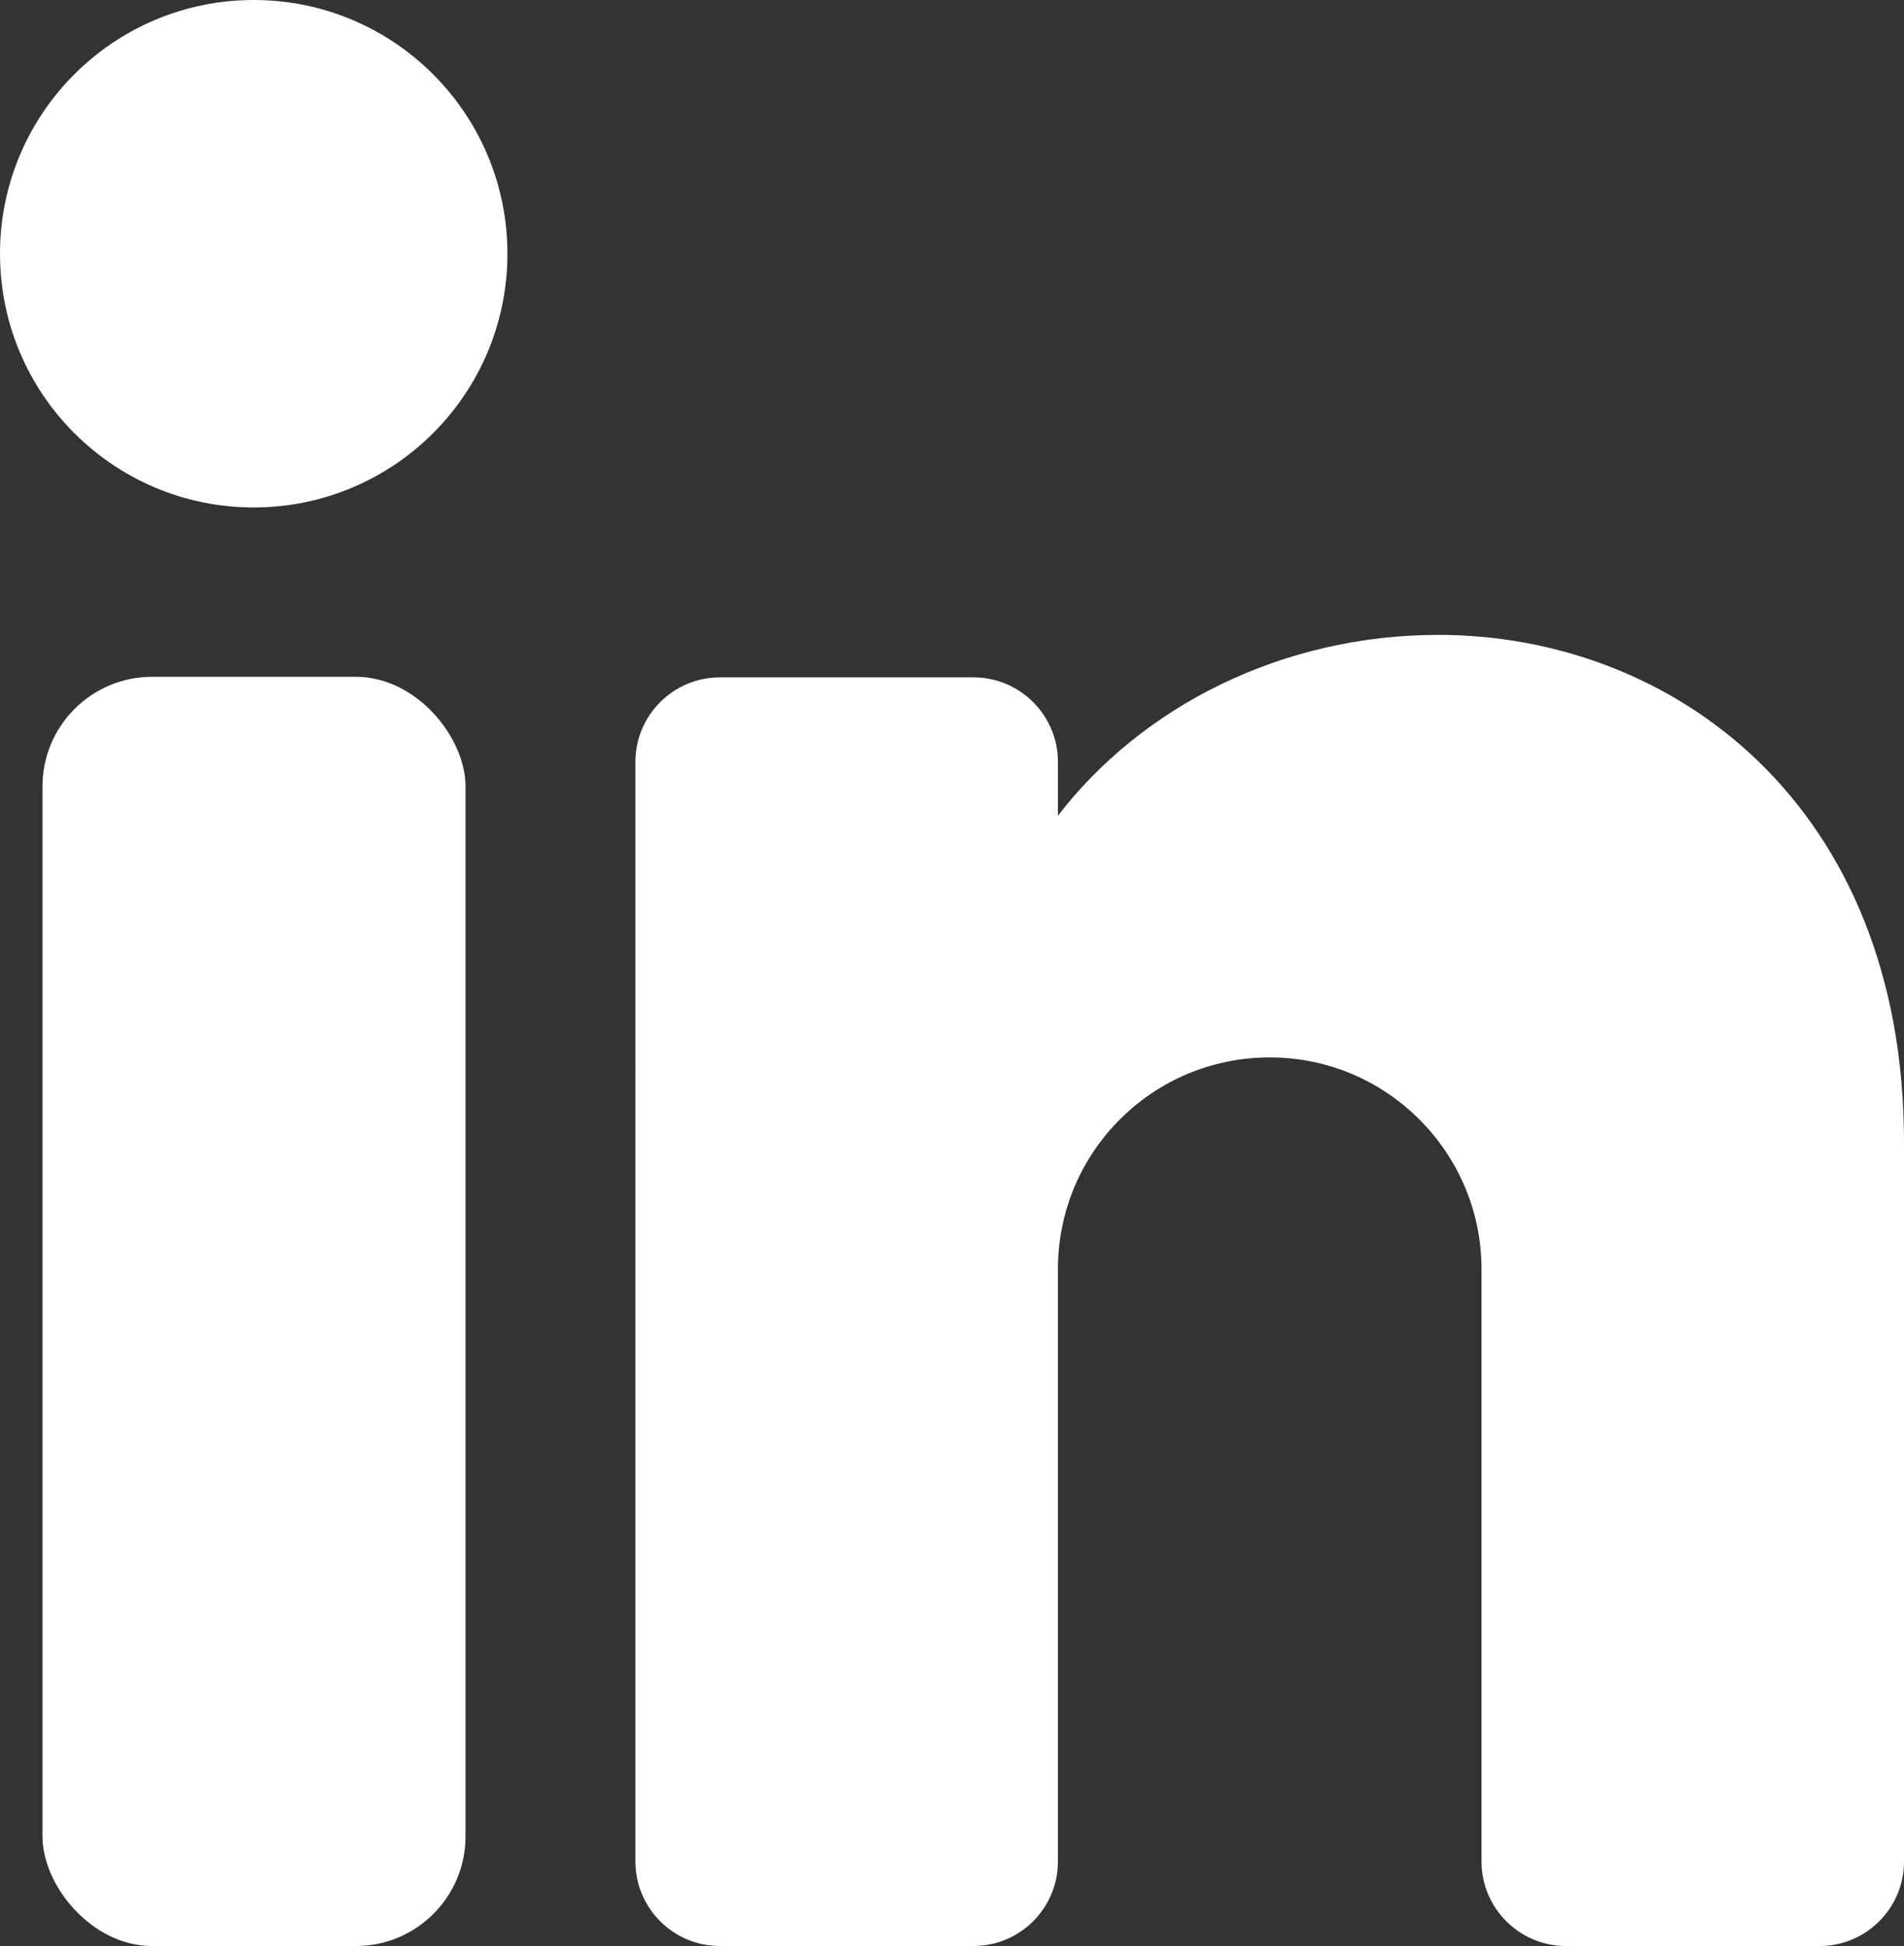
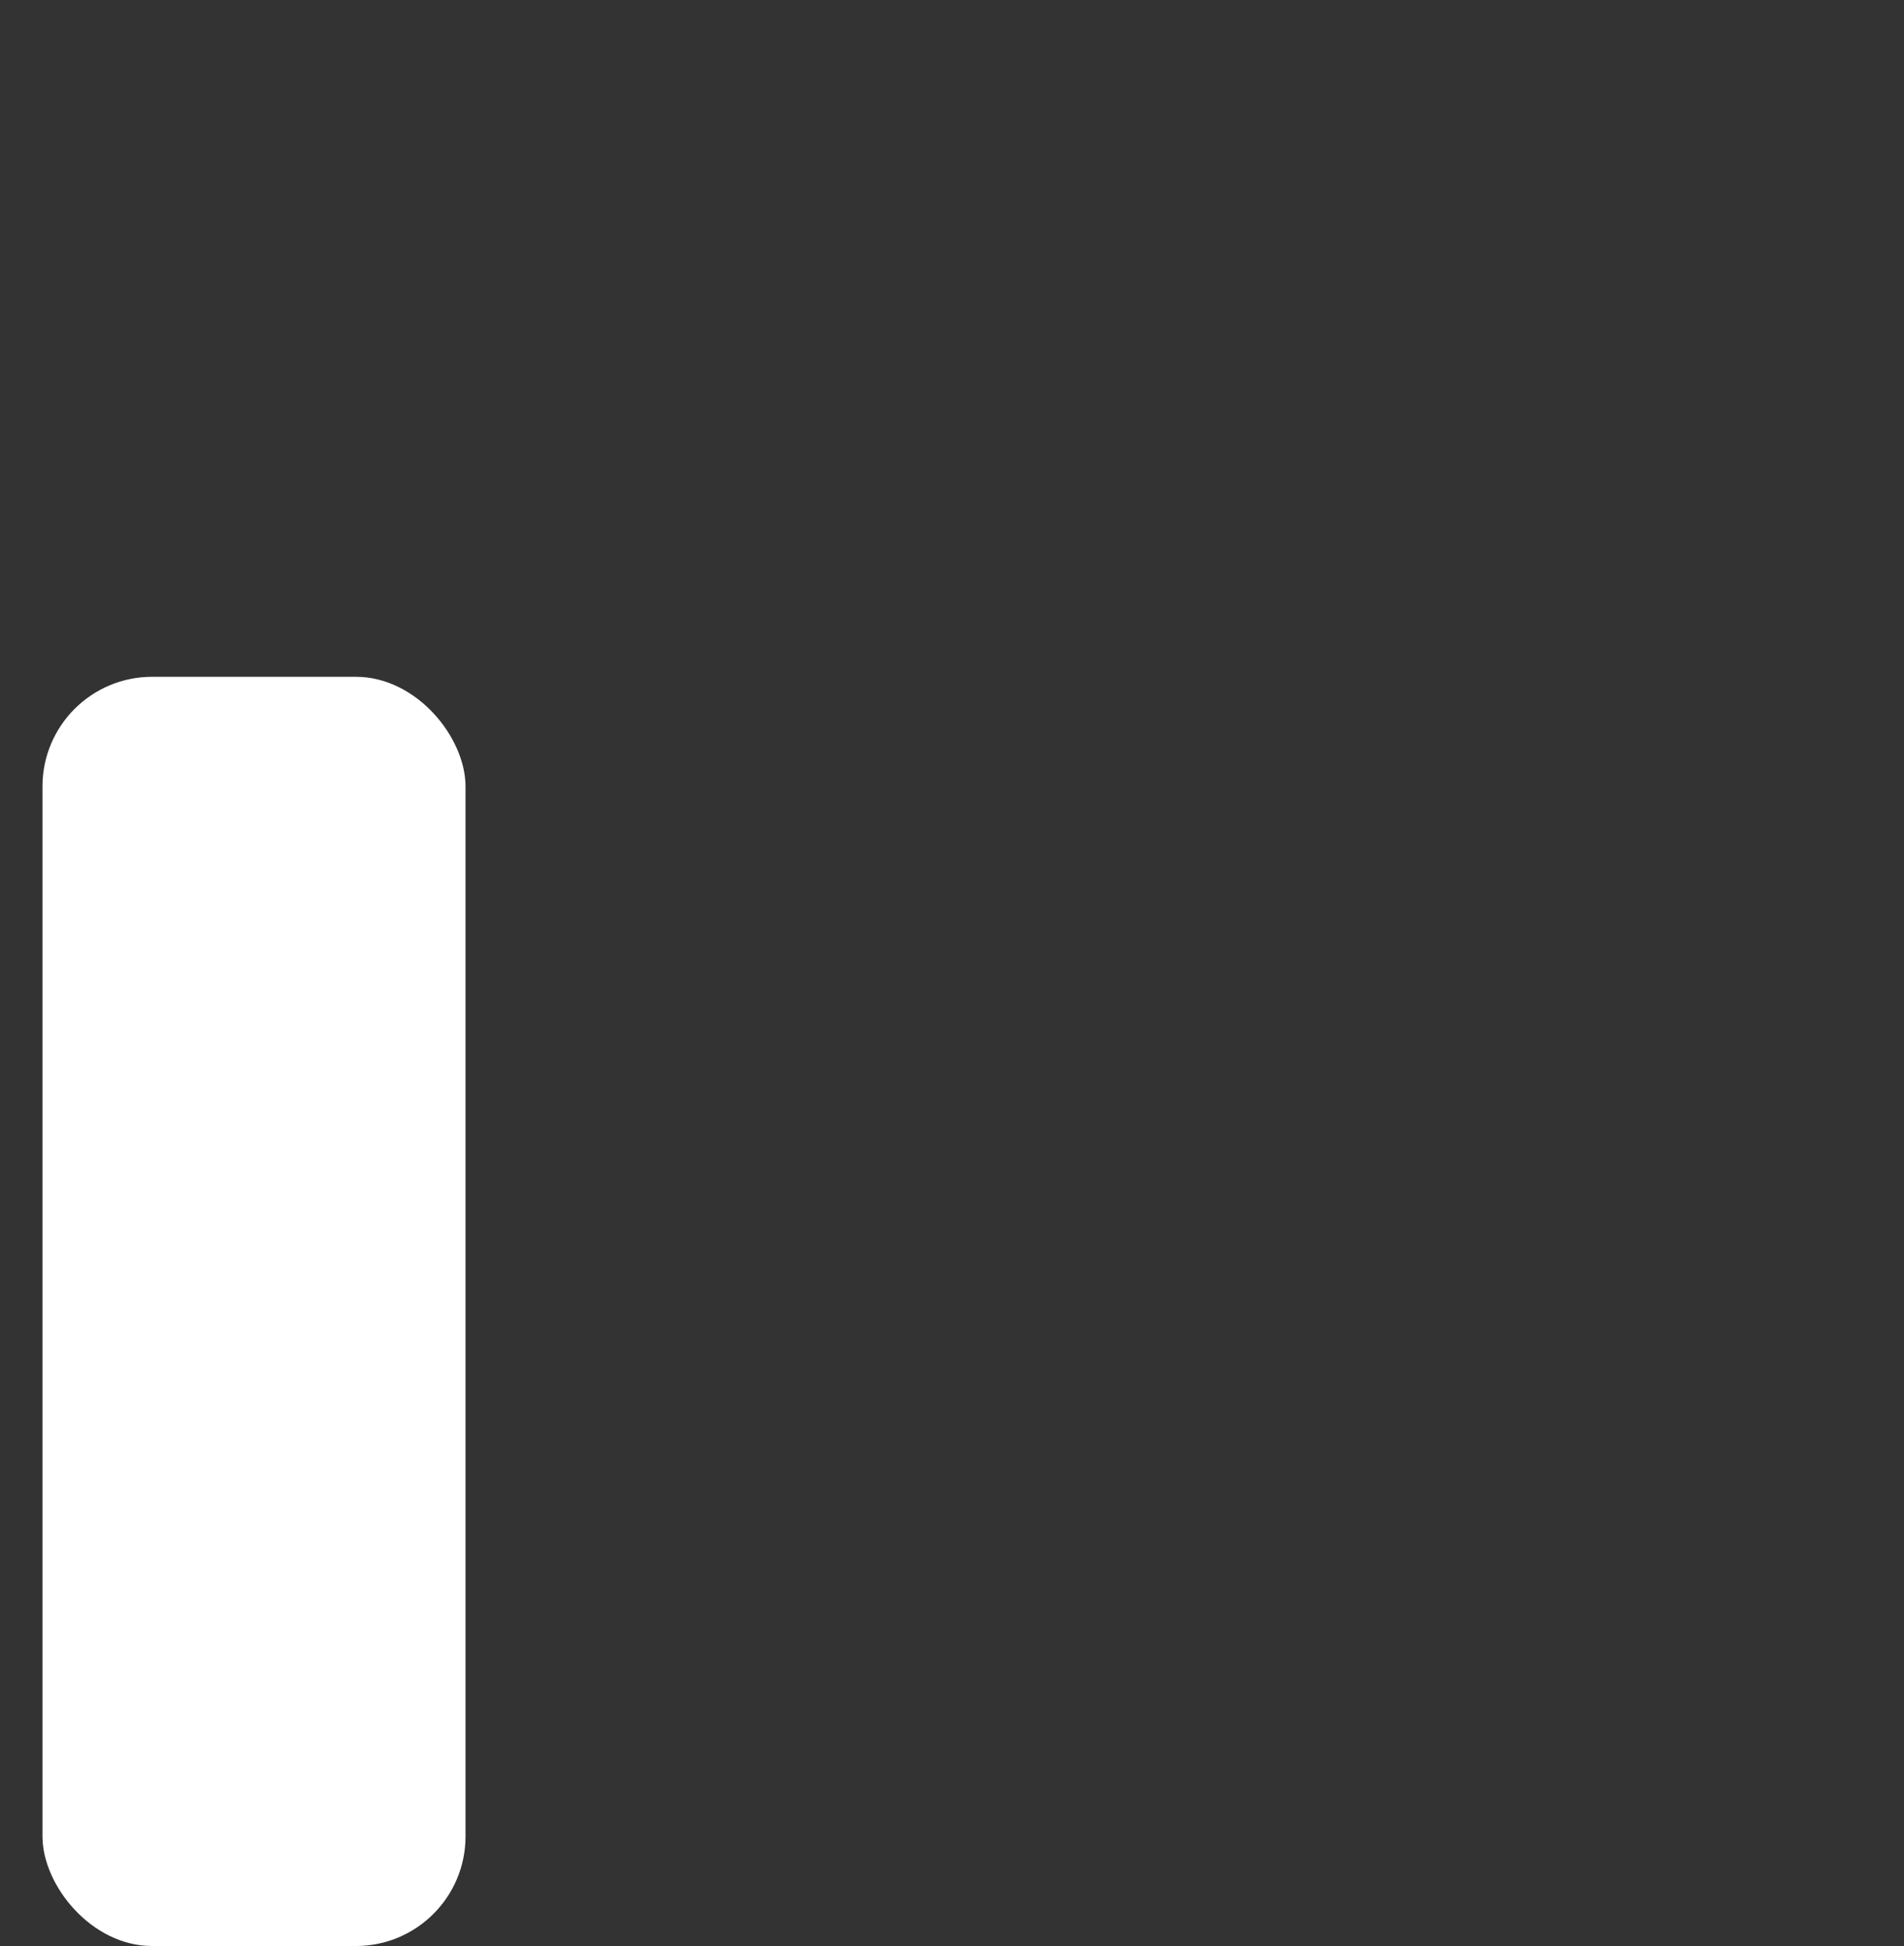
<svg xmlns="http://www.w3.org/2000/svg" id="Capa_2" data-name="Capa 2" viewBox="0 0 33.17 33.9">
  <rect x="0" y="0" width="33.17" height="33.9" fill="#333333" stroke="none" />
  <defs>
    <style>
      .cls-1 {
        fill: #fff;
        stroke-width: 0px;
      }
    </style>
  </defs>
  <g id="Capa_1-2" data-name="Capa 1">
    <g>
-       <circle class="cls-1" cx="4.42" cy="4.42" r="4.42" />
      <rect class="cls-1" x=".74" y="11.79" width="7.37" height="22.11" rx="1.91" ry="1.91" />
-       <path class="cls-1" d="M33.17,19.9v12.53c0,.81-.66,1.47-1.47,1.47h-4.42c-.81,0-1.47-.66-1.47-1.47v-10.32c0-2.03-1.65-3.69-3.69-3.69s-3.69,1.65-3.69,3.69v10.32c0,.81-.66,1.47-1.47,1.47h-4.42c-.81,0-1.47-.66-1.47-1.47V13.27c0-.81.66-1.47,1.47-1.47h4.42c.81,0,1.47.66,1.47,1.47v.94c1.47-1.91,3.91-3.15,6.63-3.15,4.07,0,8.11,2.95,8.11,8.84Z" />
    </g>
  </g>
</svg>